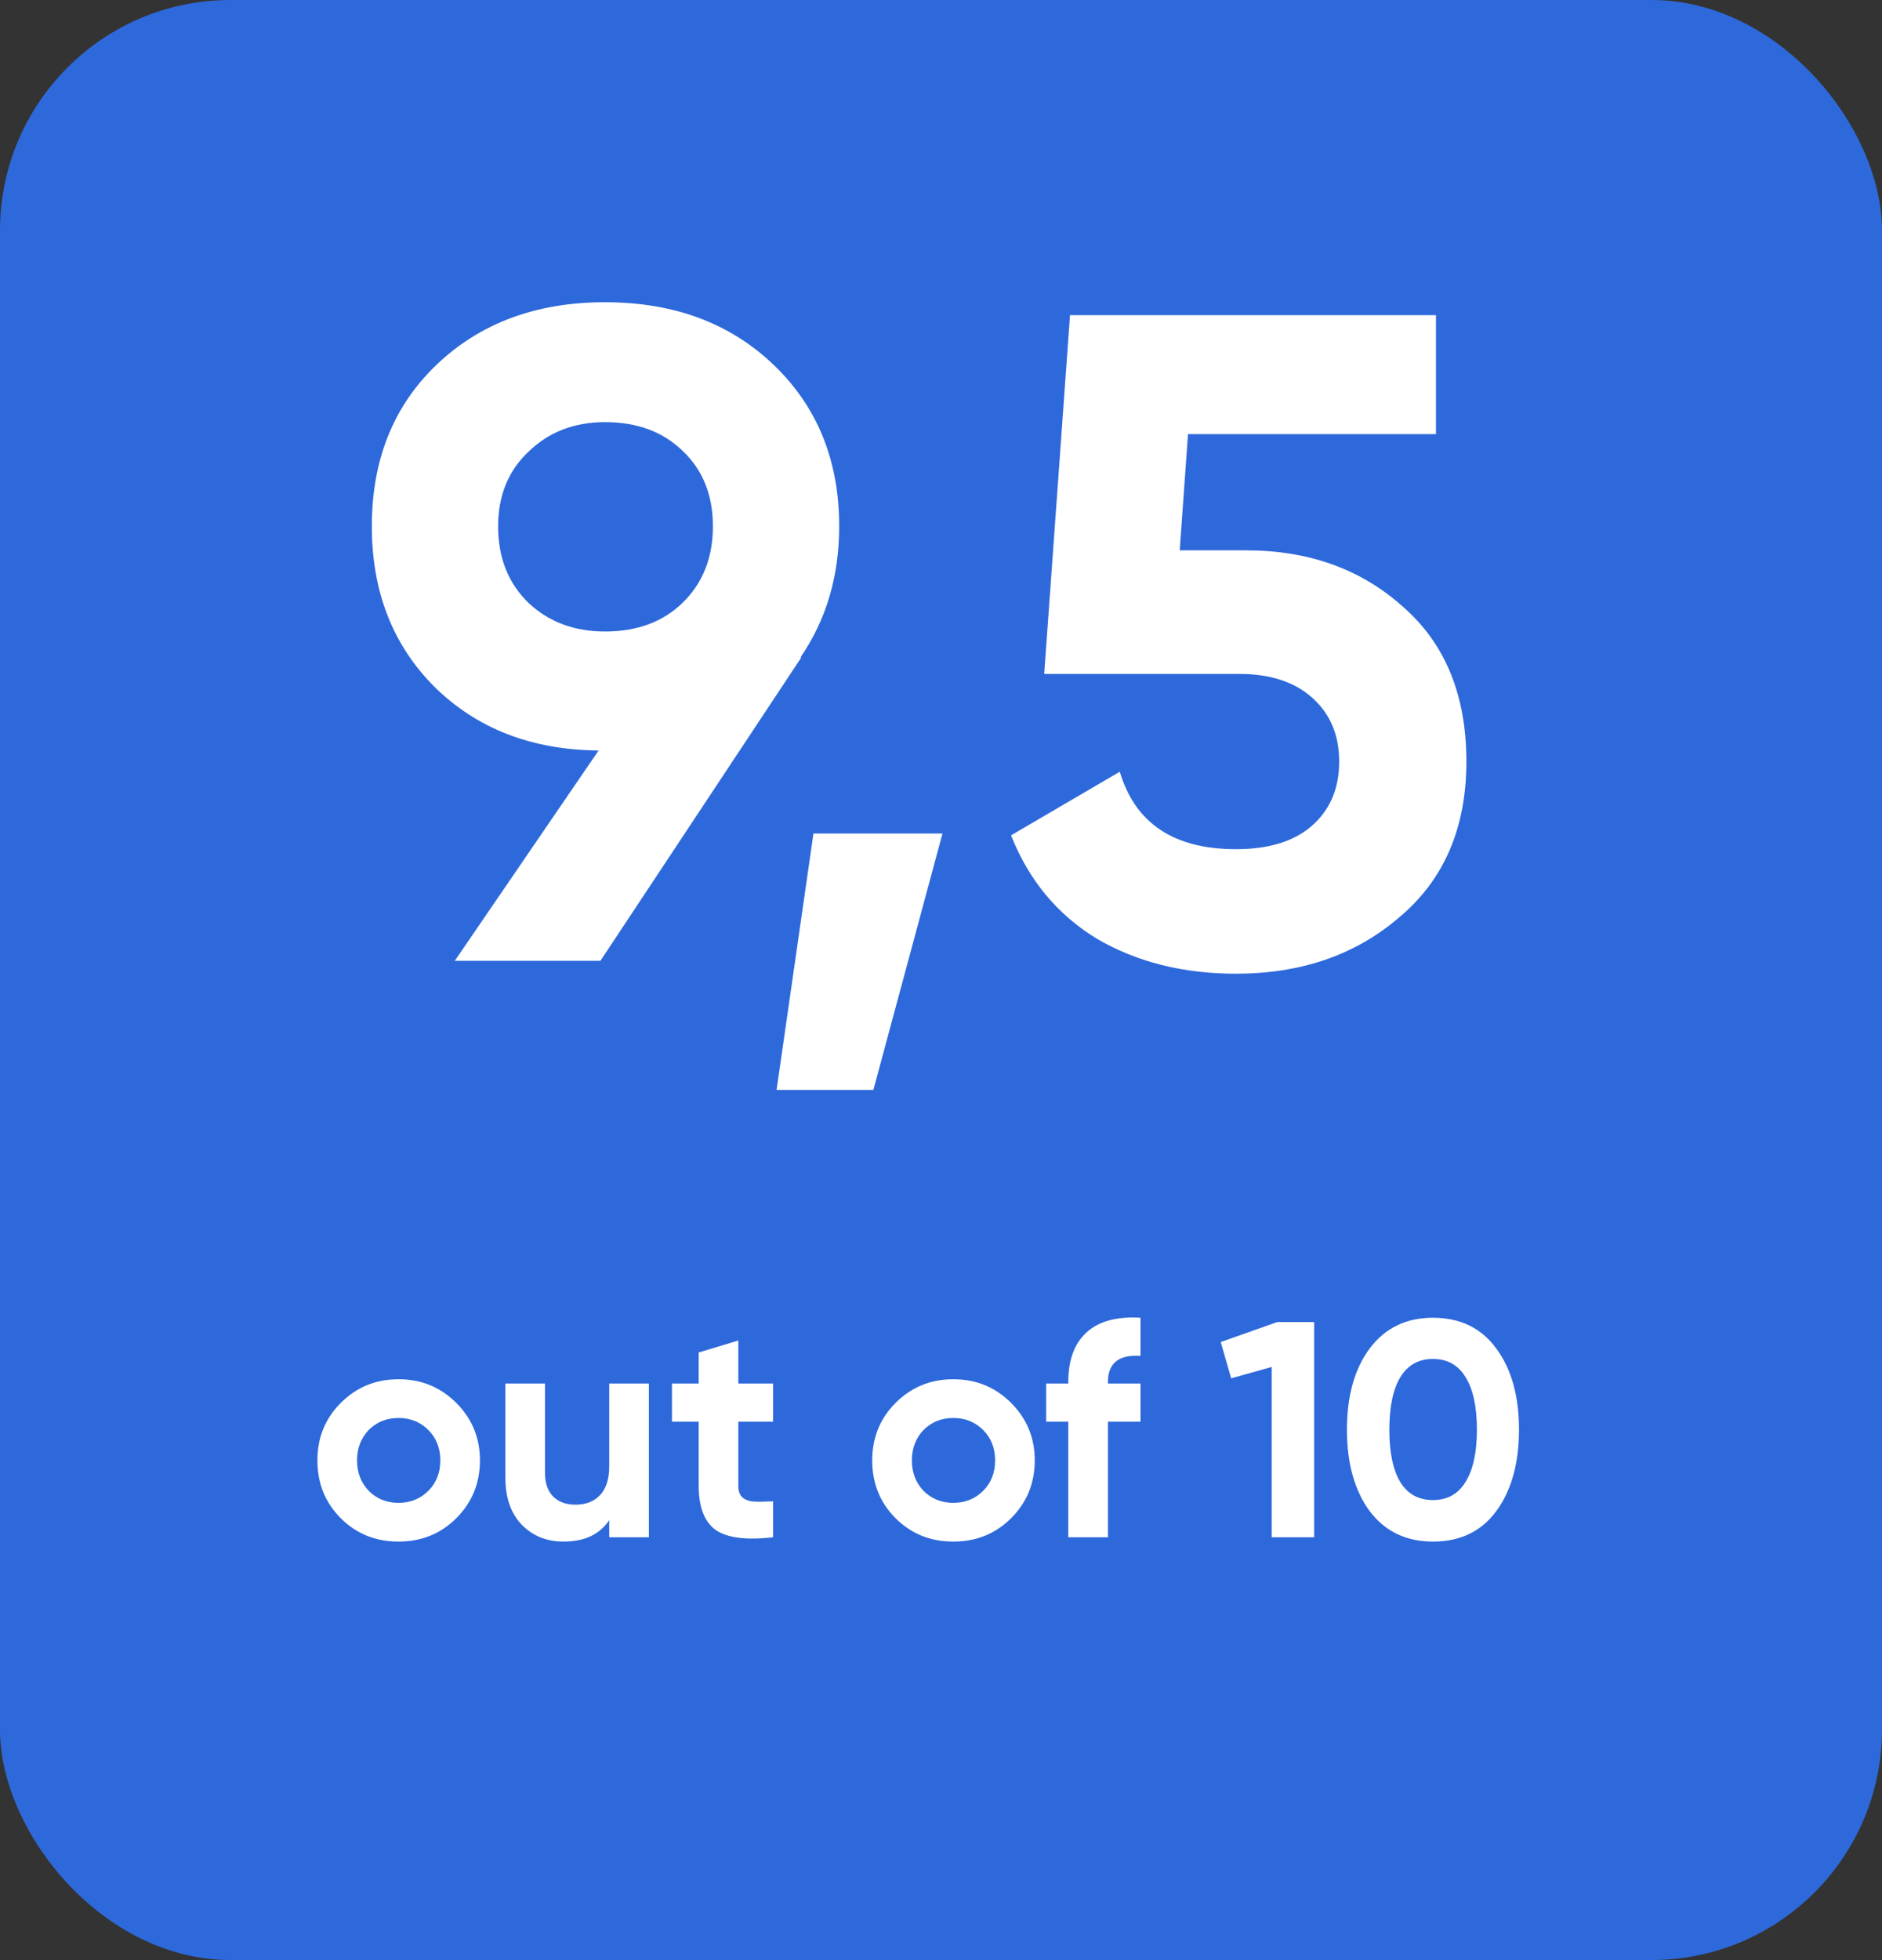
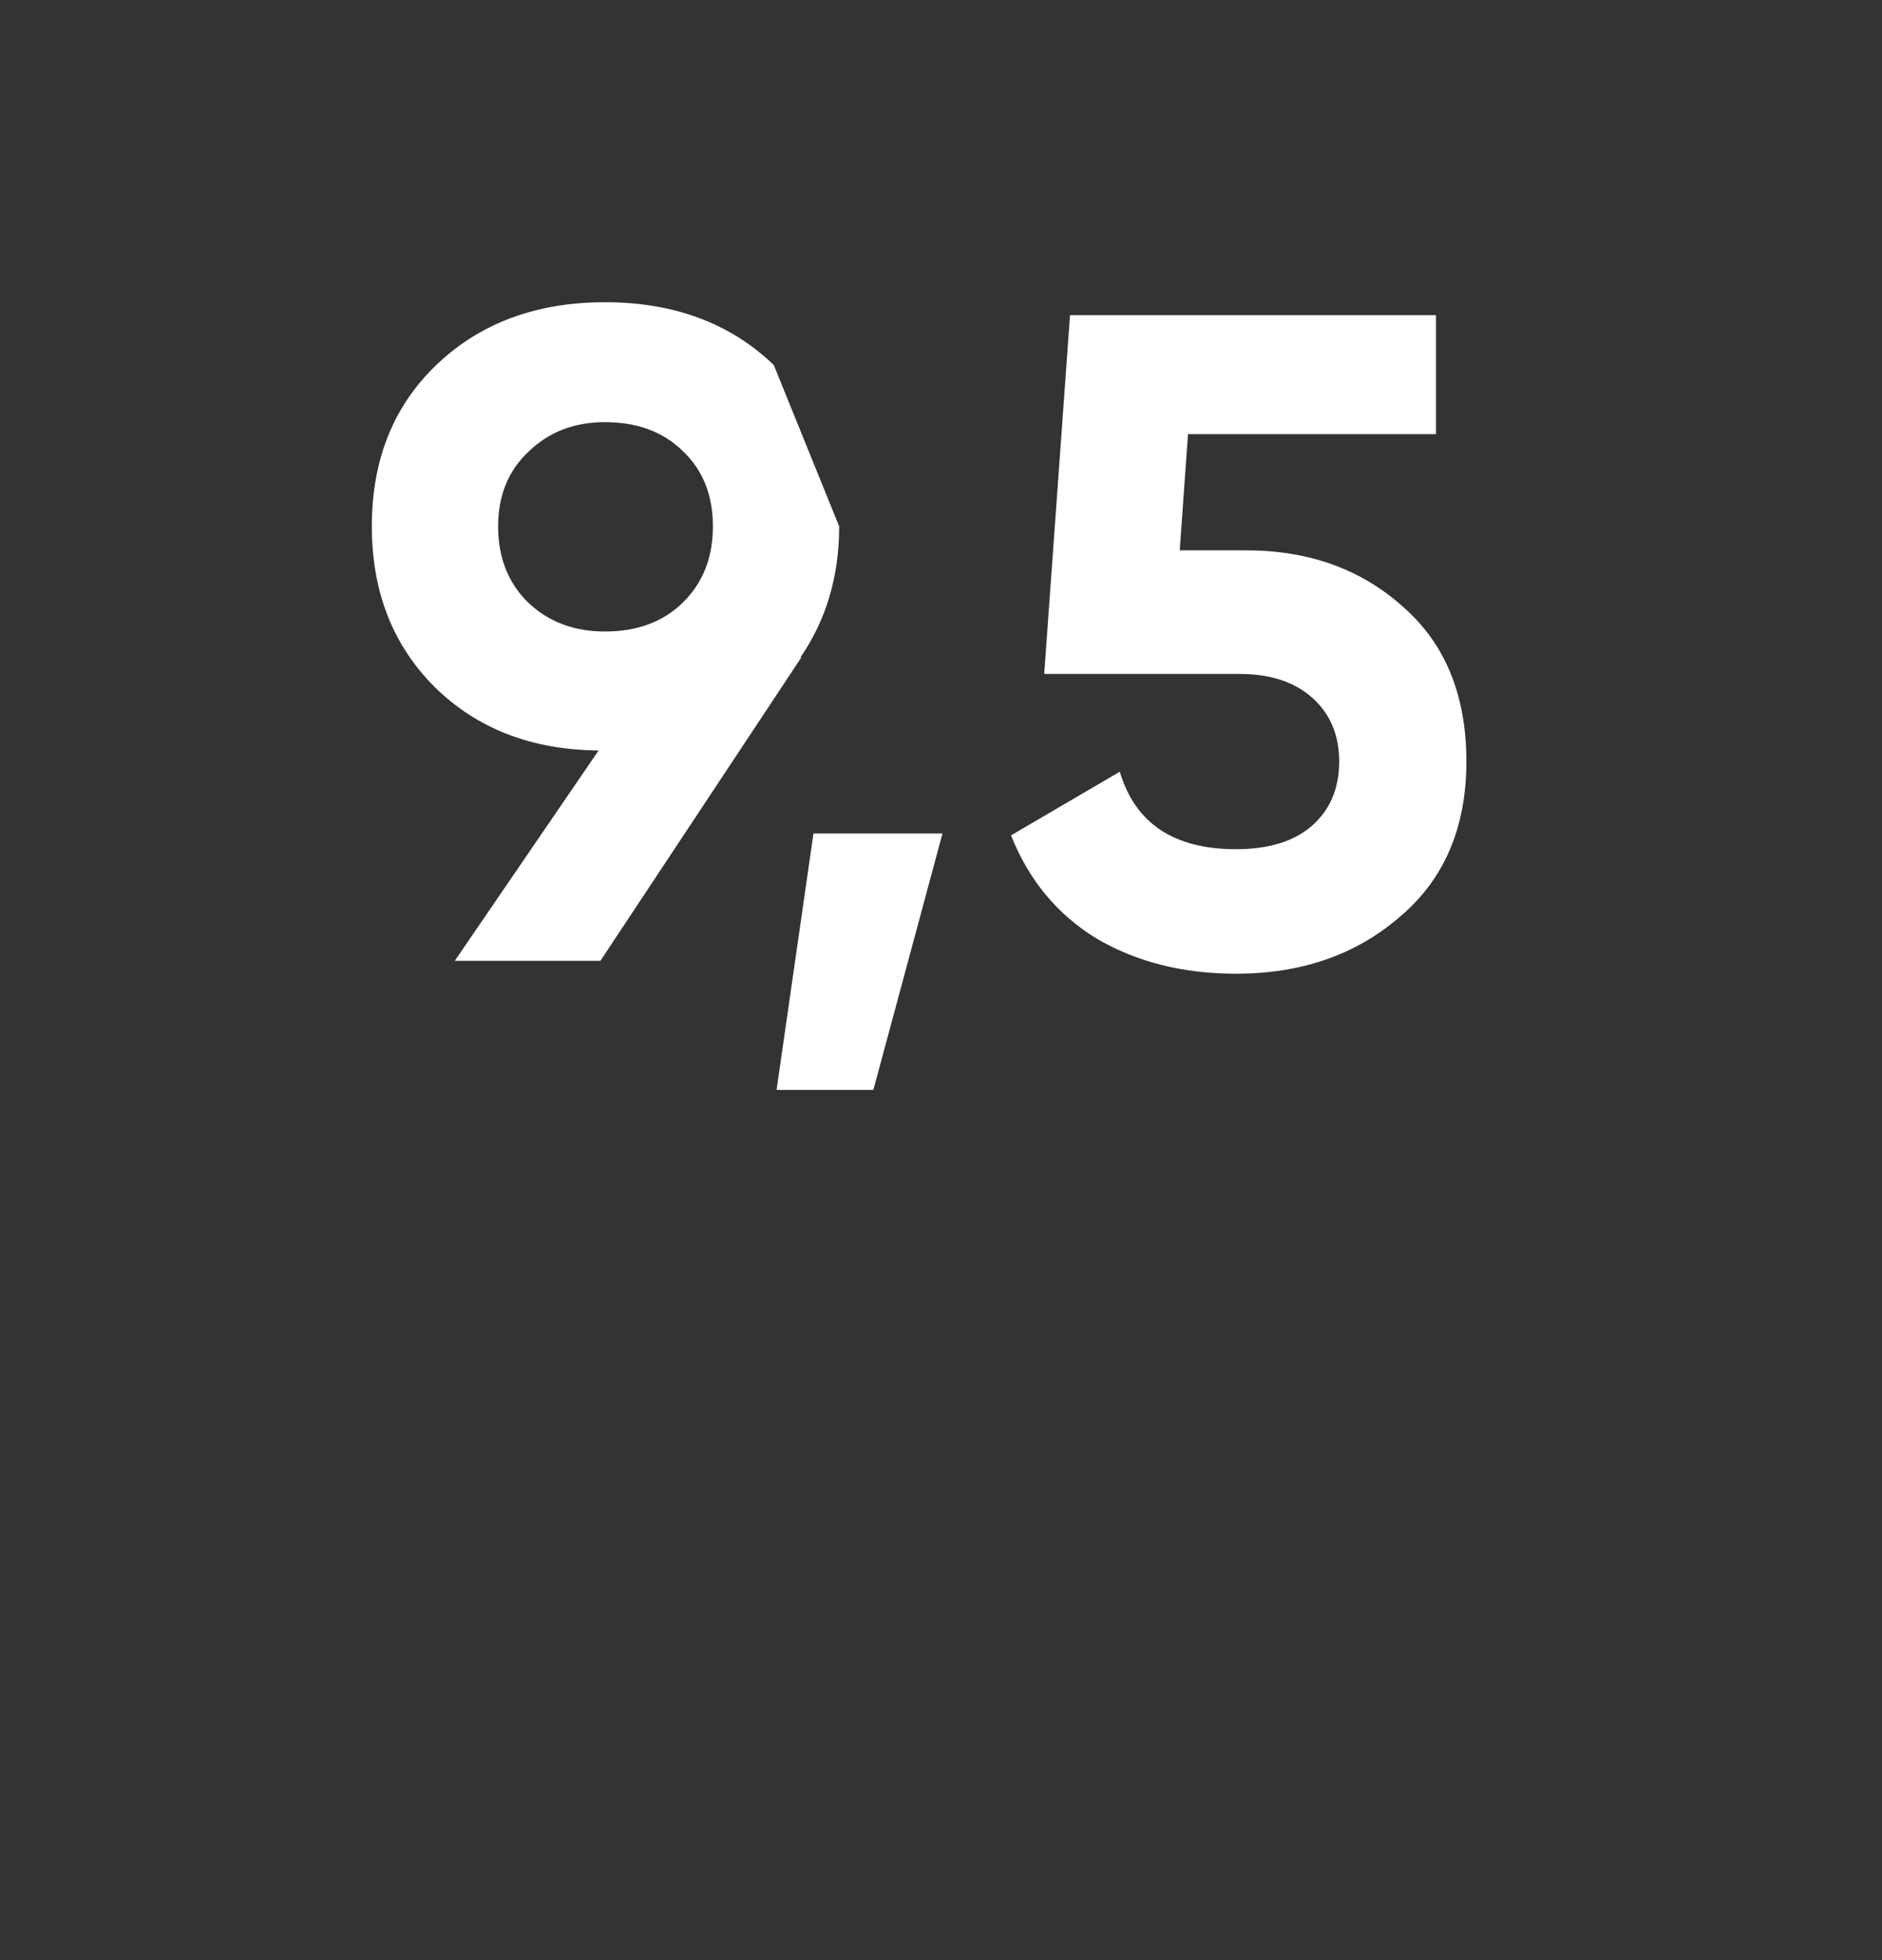
<svg xmlns="http://www.w3.org/2000/svg" width="49" height="51" viewBox="0 0 49 51" fill="none">
  <rect x="0" y="0" width="49" height="51" fill="#333333" stroke="none" />
-   <rect width="49" height="51" rx="6" fill="#2E69DB" />
-   <path d="M21.849 13.696C21.849 14.992 21.513 16.128 20.841 17.104H20.865L15.633 25H11.841L15.585 19.528C13.841 19.512 12.417 18.96 11.313 17.872C10.225 16.784 9.681 15.392 9.681 13.696C9.681 11.968 10.241 10.568 11.361 9.496C12.497 8.408 13.961 7.864 15.753 7.864C17.545 7.864 19.009 8.408 20.145 9.496C21.281 10.584 21.849 11.984 21.849 13.696ZM12.969 13.696C12.969 14.512 13.233 15.176 13.761 15.688C14.289 16.184 14.953 16.432 15.753 16.432C16.585 16.432 17.257 16.184 17.769 15.688C18.297 15.176 18.561 14.512 18.561 13.696C18.561 12.88 18.297 12.224 17.769 11.728C17.257 11.232 16.585 10.984 15.753 10.984C14.953 10.984 14.289 11.24 13.761 11.752C13.233 12.248 12.969 12.896 12.969 13.696ZM21.179 21.688H24.539L22.739 28.36H20.219L21.179 21.688ZM30.715 14.32H32.443C34.075 14.32 35.435 14.808 36.523 15.784C37.627 16.744 38.179 18.088 38.179 19.816C38.179 21.544 37.595 22.896 36.427 23.872C35.291 24.848 33.875 25.336 32.179 25.336C30.803 25.336 29.595 25.032 28.555 24.424C27.531 23.8 26.787 22.904 26.323 21.736L29.155 20.08C29.555 21.424 30.563 22.096 32.179 22.096C33.027 22.096 33.683 21.896 34.147 21.496C34.627 21.08 34.867 20.52 34.867 19.816C34.867 19.128 34.635 18.576 34.171 18.16C33.707 17.744 33.075 17.536 32.275 17.536H27.187L27.859 8.2H37.387V11.296H30.931L30.715 14.32Z" fill="white" />
-   <path d="M11.88 39.504C11.475 39.909 10.973 40.112 10.376 40.112C9.779 40.112 9.277 39.909 8.872 39.504C8.467 39.099 8.264 38.597 8.264 38C8.264 37.408 8.467 36.909 8.872 36.504C9.283 36.093 9.784 35.888 10.376 35.888C10.968 35.888 11.469 36.093 11.88 36.504C12.291 36.915 12.496 37.413 12.496 38C12.496 38.592 12.291 39.093 11.88 39.504ZM9.6 38.792C9.808 39 10.067 39.104 10.376 39.104C10.685 39.104 10.944 39 11.152 38.792C11.36 38.584 11.464 38.32 11.464 38C11.464 37.68 11.36 37.416 11.152 37.208C10.944 37 10.685 36.896 10.376 36.896C10.067 36.896 9.808 37 9.6 37.208C9.397 37.421 9.296 37.685 9.296 38C9.296 38.315 9.397 38.579 9.6 38.792ZM15.862 38.16V36H16.894V40H15.862V39.552C15.617 39.925 15.219 40.112 14.67 40.112C14.233 40.112 13.87 39.965 13.582 39.672C13.299 39.373 13.158 38.968 13.158 38.456V36H14.19V38.328C14.19 38.589 14.259 38.792 14.398 38.936C14.542 39.08 14.737 39.152 14.982 39.152C15.254 39.152 15.467 39.069 15.622 38.904C15.782 38.733 15.862 38.485 15.862 38.16ZM20.127 36V36.992H19.223V38.656C19.223 38.795 19.258 38.896 19.327 38.96C19.396 39.024 19.498 39.061 19.631 39.072C19.765 39.077 19.93 39.075 20.127 39.064V40C19.428 40.08 18.93 40.016 18.631 39.808C18.338 39.595 18.191 39.211 18.191 38.656V36.992H17.495V36H18.191V35.192L19.223 34.88V36H20.127ZM26.325 39.504C25.92 39.909 25.419 40.112 24.821 40.112C24.224 40.112 23.723 39.909 23.317 39.504C22.912 39.099 22.709 38.597 22.709 38C22.709 37.408 22.912 36.909 23.317 36.504C23.728 36.093 24.229 35.888 24.821 35.888C25.413 35.888 25.915 36.093 26.325 36.504C26.736 36.915 26.941 37.413 26.941 38C26.941 38.592 26.736 39.093 26.325 39.504ZM24.045 38.792C24.253 39 24.512 39.104 24.821 39.104C25.131 39.104 25.389 39 25.597 38.792C25.805 38.584 25.909 38.32 25.909 38C25.909 37.68 25.805 37.416 25.597 37.208C25.389 37 25.131 36.896 24.821 36.896C24.512 36.896 24.253 37 24.045 37.208C23.843 37.421 23.741 37.685 23.741 38C23.741 38.315 23.843 38.579 24.045 38.792ZM29.694 34.288V35.28C29.129 35.243 28.846 35.469 28.846 35.96V36H29.694V36.992H28.846V40H27.814V36.992H27.238V36H27.814V35.96C27.814 35.389 27.972 34.96 28.286 34.672C28.606 34.379 29.076 34.251 29.694 34.288ZM31.783 34.92L33.255 34.4H34.215V40H33.111V35.568L32.055 35.864L31.783 34.92ZM37.309 40.112C36.61 40.112 36.061 39.848 35.661 39.32C35.266 38.781 35.069 38.075 35.069 37.2C35.069 36.325 35.266 35.621 35.661 35.088C36.061 34.555 36.61 34.288 37.309 34.288C38.018 34.288 38.568 34.555 38.957 35.088C39.352 35.621 39.549 36.325 39.549 37.2C39.549 38.075 39.352 38.781 38.957 39.32C38.568 39.848 38.018 40.112 37.309 40.112ZM38.453 37.2C38.453 36.603 38.354 36.147 38.157 35.832C37.965 35.517 37.682 35.36 37.309 35.36C36.936 35.36 36.653 35.517 36.461 35.832C36.269 36.147 36.173 36.603 36.173 37.2C36.173 37.797 36.269 38.253 36.461 38.568C36.653 38.877 36.936 39.032 37.309 39.032C37.682 39.032 37.965 38.875 38.157 38.56C38.354 38.245 38.453 37.792 38.453 37.2Z" fill="white" />
+   <path d="M21.849 13.696C21.849 14.992 21.513 16.128 20.841 17.104H20.865L15.633 25H11.841L15.585 19.528C13.841 19.512 12.417 18.96 11.313 17.872C10.225 16.784 9.681 15.392 9.681 13.696C9.681 11.968 10.241 10.568 11.361 9.496C12.497 8.408 13.961 7.864 15.753 7.864C17.545 7.864 19.009 8.408 20.145 9.496ZM12.969 13.696C12.969 14.512 13.233 15.176 13.761 15.688C14.289 16.184 14.953 16.432 15.753 16.432C16.585 16.432 17.257 16.184 17.769 15.688C18.297 15.176 18.561 14.512 18.561 13.696C18.561 12.88 18.297 12.224 17.769 11.728C17.257 11.232 16.585 10.984 15.753 10.984C14.953 10.984 14.289 11.24 13.761 11.752C13.233 12.248 12.969 12.896 12.969 13.696ZM21.179 21.688H24.539L22.739 28.36H20.219L21.179 21.688ZM30.715 14.32H32.443C34.075 14.32 35.435 14.808 36.523 15.784C37.627 16.744 38.179 18.088 38.179 19.816C38.179 21.544 37.595 22.896 36.427 23.872C35.291 24.848 33.875 25.336 32.179 25.336C30.803 25.336 29.595 25.032 28.555 24.424C27.531 23.8 26.787 22.904 26.323 21.736L29.155 20.08C29.555 21.424 30.563 22.096 32.179 22.096C33.027 22.096 33.683 21.896 34.147 21.496C34.627 21.08 34.867 20.52 34.867 19.816C34.867 19.128 34.635 18.576 34.171 18.16C33.707 17.744 33.075 17.536 32.275 17.536H27.187L27.859 8.2H37.387V11.296H30.931L30.715 14.32Z" fill="white" />
</svg>